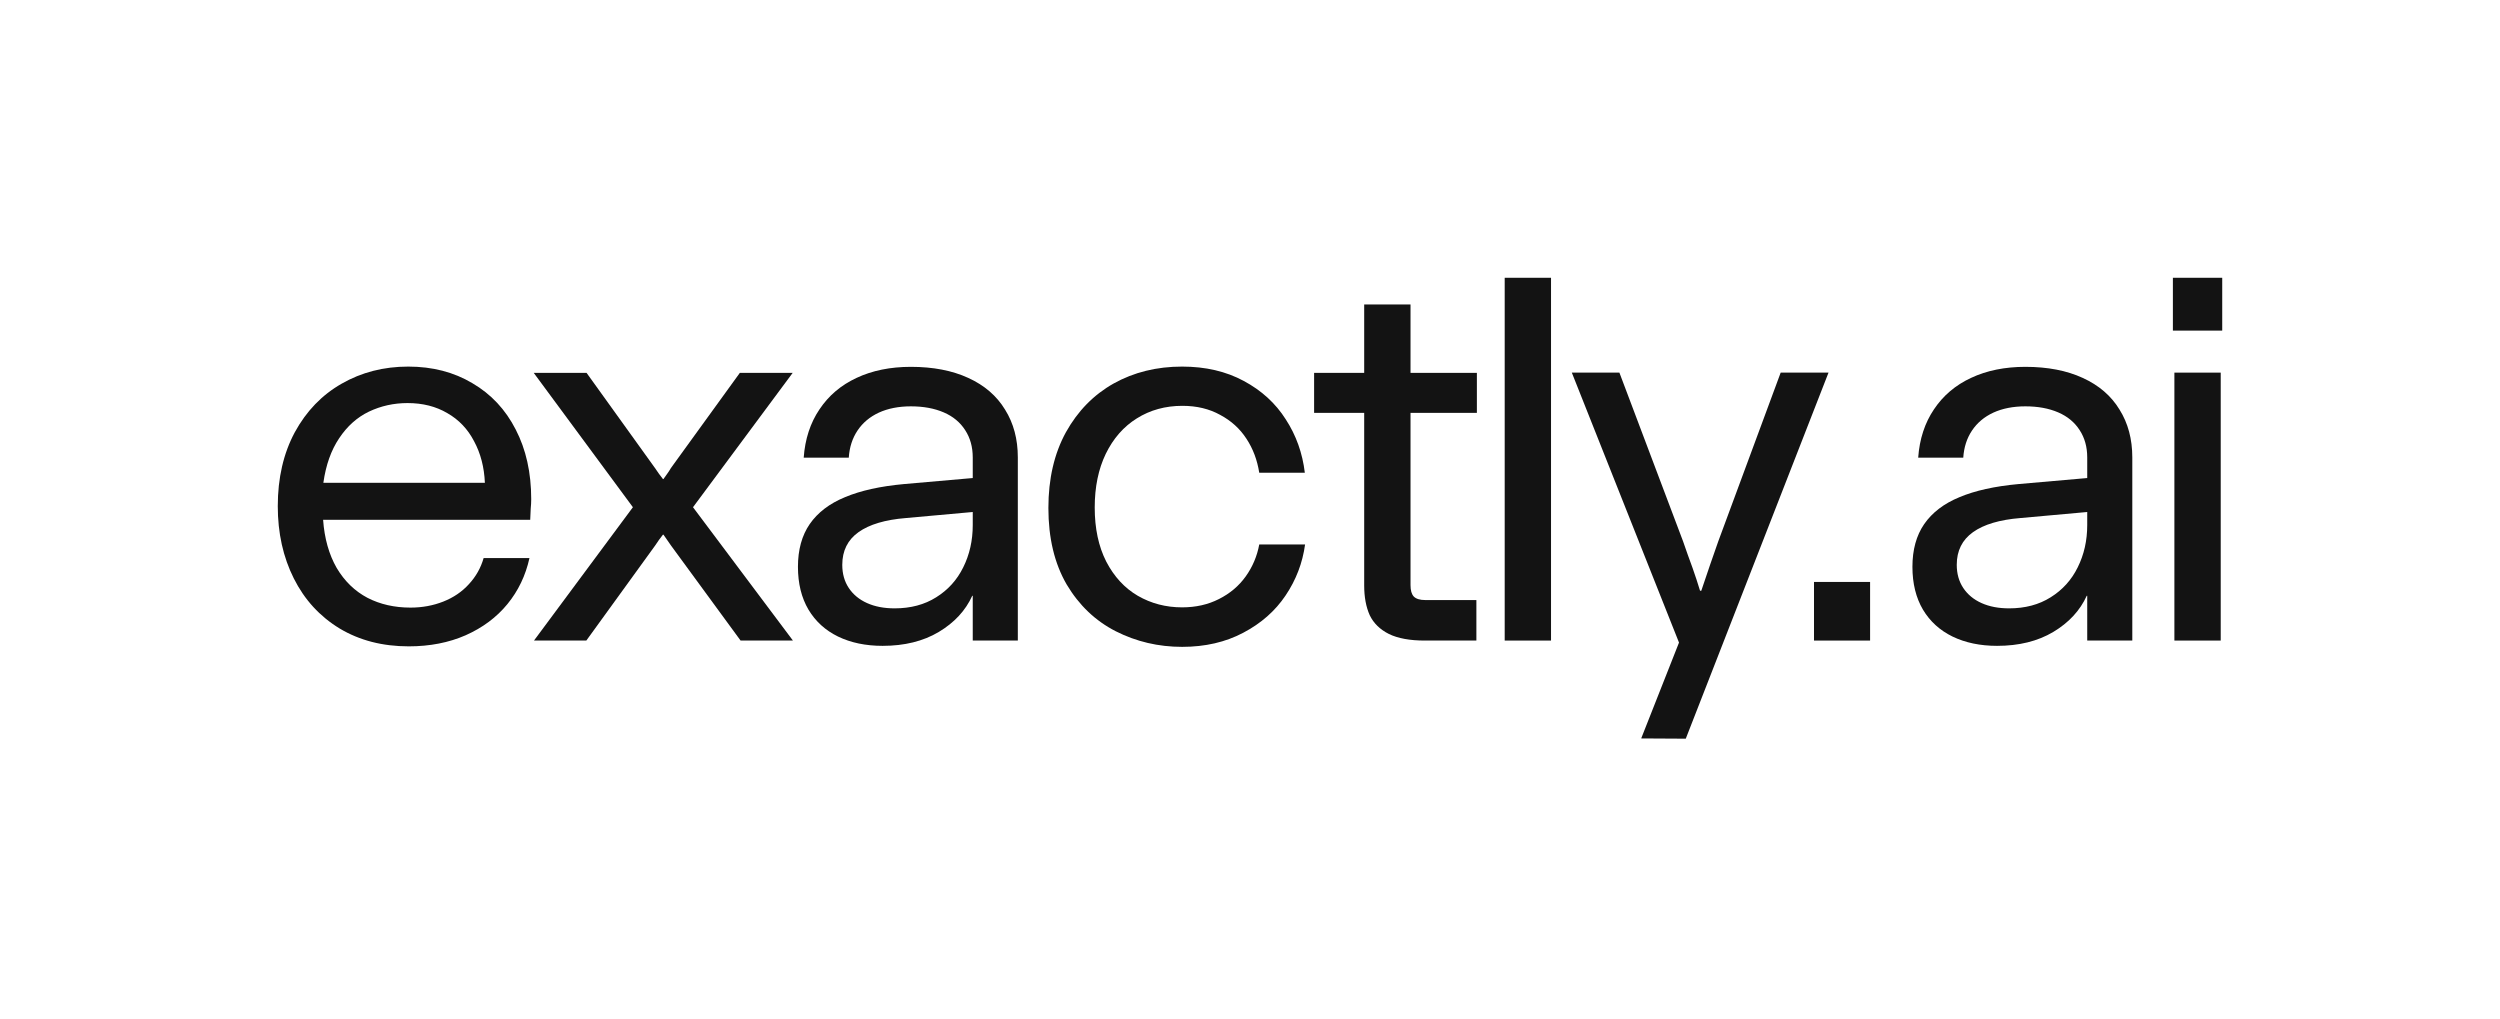
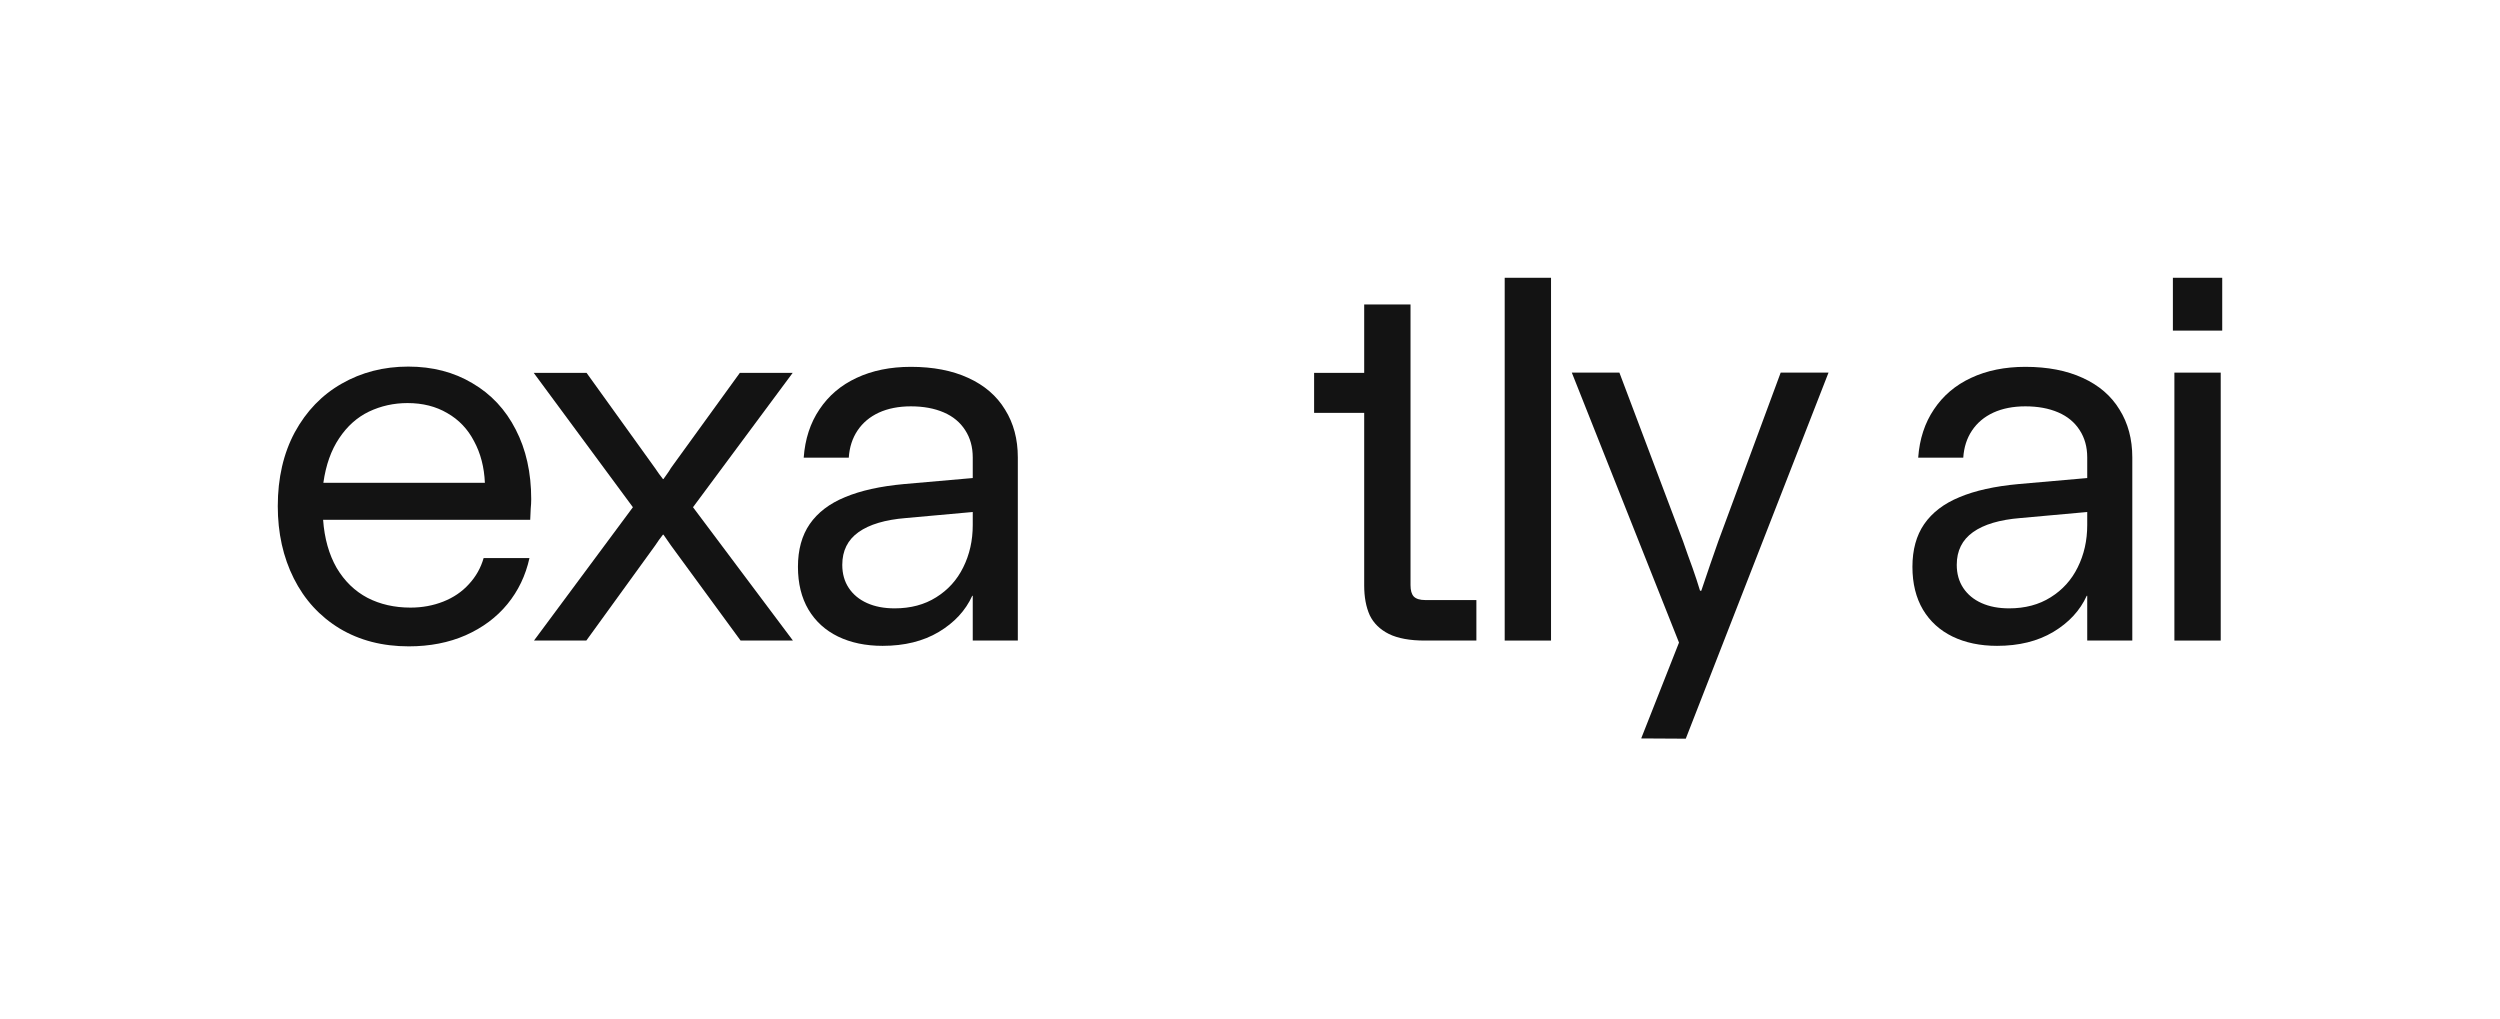
<svg xmlns="http://www.w3.org/2000/svg" width="540" height="220" viewBox="0 0 540 220" fill="none">
  <path d="M88.291 139.612C82.629 139.612 77.653 138.326 73.361 135.754C69.07 133.145 65.77 129.54 63.462 124.939C61.154 120.338 60 115.14 60 109.343C60 103.257 61.226 97.931 63.678 93.366C66.167 88.802 69.538 85.305 73.794 82.878C78.085 80.415 82.882 79.183 88.183 79.183C93.412 79.183 98.028 80.379 102.031 82.769C106.069 85.124 109.189 88.457 111.389 92.769C113.625 97.08 114.742 102.097 114.742 107.821C114.742 108.474 114.706 109.162 114.634 109.886C114.598 110.575 114.562 111.372 114.526 112.278H69.791C70.079 116.299 71.053 119.759 72.712 122.657C74.407 125.519 76.625 127.675 79.365 129.124C82.106 130.537 85.207 131.243 88.669 131.243C91.194 131.243 93.556 130.808 95.756 129.939C97.956 129.069 99.795 127.82 101.273 126.189C102.788 124.559 103.852 122.675 104.465 120.538H114.364C113.534 124.305 111.948 127.62 109.604 130.482C107.26 133.344 104.248 135.59 100.57 137.221C96.928 138.815 92.835 139.612 88.291 139.612ZM104.735 104.289C104.591 100.92 103.816 97.931 102.409 95.323C101.039 92.678 99.109 90.649 96.621 89.236C94.169 87.787 91.302 87.063 88.02 87.063C85.063 87.063 82.286 87.678 79.69 88.91C77.129 90.142 74.984 92.062 73.253 94.671C71.522 97.243 70.386 100.449 69.845 104.289H104.735Z" fill="#131313" />
  <path d="M115.34 138.362L136.706 109.56L115.286 80.541H126.699L141.467 101.083C141.755 101.518 142.044 101.934 142.332 102.333C142.657 102.731 142.945 103.112 143.198 103.474H143.306C143.558 103.112 143.829 102.731 144.117 102.333C144.406 101.934 144.676 101.518 144.929 101.083L159.804 80.541H171.218L149.689 109.56L171.272 138.362H159.967L144.929 117.82C144.388 117.023 143.847 116.245 143.306 115.484H143.198C142.621 116.208 142.062 116.987 141.521 117.82L126.645 138.362H115.34Z" fill="#131313" />
  <path d="M190.64 139.503C186.997 139.503 183.788 138.833 181.011 137.492C178.27 136.152 176.143 134.214 174.628 131.678C173.113 129.106 172.356 126.026 172.356 122.44C172.356 118.744 173.204 115.665 174.899 113.201C176.63 110.702 179.172 108.763 182.526 107.387C185.879 105.974 190.117 105.032 195.238 104.561L210.113 103.257V98.801C210.113 96.554 209.572 94.598 208.49 92.932C207.409 91.229 205.858 89.943 203.838 89.073C201.819 88.204 199.457 87.769 196.752 87.769C194.12 87.769 191.812 88.222 189.828 89.128C187.881 90.033 186.348 91.319 185.23 92.986C184.112 94.652 183.481 96.609 183.337 98.855H173.6C173.889 94.834 175.025 91.356 177.008 88.421C178.992 85.45 181.66 83.186 185.014 81.628C188.404 80.034 192.317 79.237 196.752 79.237C201.549 79.237 205.678 80.034 209.14 81.628C212.638 83.222 215.288 85.505 217.091 88.475C218.93 91.41 219.85 94.852 219.85 98.801V138.362H210.113V128.689H210.005C208.563 131.877 206.146 134.486 202.757 136.514C199.403 138.507 195.364 139.503 190.64 139.503ZM193.236 131.406C196.698 131.406 199.691 130.609 202.216 129.015C204.776 127.421 206.723 125.265 208.058 122.548C209.428 119.795 210.113 116.752 210.113 113.419V110.593L195.67 111.897C191.199 112.259 187.791 113.274 185.447 114.94C183.103 116.607 181.931 118.962 181.931 122.005C181.931 123.925 182.399 125.591 183.337 127.004C184.275 128.417 185.591 129.504 187.286 130.265C188.981 131.026 190.964 131.406 193.236 131.406Z" fill="#131313" />
-   <path d="M255.337 139.721C250.217 139.721 245.438 138.597 241.003 136.351C236.603 134.105 233.069 130.736 230.4 126.244C227.768 121.715 226.452 116.208 226.452 109.723C226.452 103.42 227.714 97.967 230.238 93.366C232.799 88.765 236.243 85.251 240.57 82.824C244.934 80.397 249.856 79.183 255.337 79.183C260.386 79.183 264.822 80.215 268.644 82.28C272.503 84.346 275.532 87.117 277.732 90.595C279.968 94.037 281.338 97.877 281.843 102.115H271.998C271.565 99.362 270.646 96.917 269.239 94.779C267.833 92.606 265.94 90.885 263.56 89.617C261.216 88.312 258.493 87.66 255.392 87.66C251.713 87.66 248.432 88.566 245.547 90.377C242.698 92.153 240.462 94.707 238.839 98.04C237.252 101.337 236.459 105.195 236.459 109.615C236.459 114.143 237.288 118.038 238.947 121.298C240.642 124.559 242.914 127.022 245.763 128.689C248.648 130.355 251.839 131.189 255.337 131.189C258.295 131.189 260.945 130.591 263.289 129.395C265.669 128.2 267.599 126.57 269.077 124.505C270.556 122.44 271.529 120.139 271.998 117.603H281.897C281.356 121.588 279.95 125.265 277.678 128.635C275.442 131.968 272.395 134.649 268.536 136.677C264.714 138.706 260.314 139.721 255.337 139.721Z" fill="#131313" />
-   <path d="M307.756 138.362C304.546 138.362 301.968 137.891 300.021 136.949C298.073 135.971 296.685 134.612 295.855 132.873C295.062 131.098 294.665 128.961 294.665 126.461V89.182H283.847V80.541H294.665V65.76H304.673V80.541H319.007V89.182H304.673V126.407C304.673 127.53 304.907 128.345 305.376 128.852C305.881 129.359 306.71 129.613 307.864 129.613H318.899V138.362H307.756Z" fill="#131313" />
+   <path d="M307.756 138.362C304.546 138.362 301.968 137.891 300.021 136.949C298.073 135.971 296.685 134.612 295.855 132.873C295.062 131.098 294.665 128.961 294.665 126.461V89.182H283.847V80.541H294.665V65.76H304.673V80.541H319.007H304.673V126.407C304.673 127.53 304.907 128.345 305.376 128.852C305.881 129.359 306.71 129.613 307.864 129.613H318.899V138.362H307.756Z" fill="#131313" />
  <path d="M335.021 138.362H325.014V60H335.021V138.362Z" fill="#131313" />
  <path d="M354.497 159.501L362.665 138.797L339.513 80.487H349.791L363.531 116.897C363.891 117.875 364.234 118.853 364.558 119.831C364.919 120.809 365.262 121.751 365.586 122.657C366.199 124.396 366.74 126.044 367.209 127.602H367.479C368.814 123.617 370.04 120.049 371.158 116.897L384.627 80.487H394.959L364.126 159.556L354.497 159.501Z" fill="#131313" />
-   <path d="M391.824 138.362V125.7H403.94V138.362H391.824Z" fill="#131313" />
  <path d="M431.368 139.503C427.726 139.503 424.516 138.833 421.739 137.492C418.999 136.152 416.871 134.214 415.356 131.678C413.842 129.106 413.084 126.026 413.084 122.44C413.084 118.744 413.932 115.665 415.627 113.201C417.358 110.702 419.9 108.763 423.254 107.387C426.608 105.974 430.845 105.032 435.966 104.561L450.841 103.257V98.801C450.841 96.554 450.301 94.598 449.219 92.932C448.137 91.229 446.586 89.943 444.567 89.073C442.547 88.204 440.185 87.769 437.48 87.769C434.848 87.769 432.54 88.222 430.557 89.128C428.609 90.033 427.077 91.319 425.959 92.986C424.841 94.652 424.21 96.609 424.065 98.855H414.329C414.617 94.834 415.753 91.356 417.736 88.421C419.72 85.45 422.388 83.186 425.742 81.628C429.132 80.034 433.045 79.237 437.48 79.237C442.277 79.237 446.406 80.034 449.868 81.628C453.366 83.222 456.016 85.505 457.82 88.475C459.659 91.41 460.578 94.852 460.578 98.801V138.362H450.841V128.689H450.733C449.291 131.877 446.875 134.486 443.485 136.514C440.131 138.507 436.092 139.503 431.368 139.503ZM433.964 131.406C437.426 131.406 440.42 130.609 442.944 129.015C445.504 127.421 447.452 125.265 448.786 122.548C450.156 119.795 450.841 116.752 450.841 113.419V110.593L436.399 111.897C431.927 112.259 428.519 113.274 426.175 114.94C423.831 116.607 422.659 118.962 422.659 122.005C422.659 123.925 423.128 125.591 424.065 127.004C425.003 128.417 426.319 129.504 428.014 130.265C429.709 131.026 431.692 131.406 433.964 131.406Z" fill="#131313" />
  <path d="M469.344 71.412V60H480V71.412H469.344ZM469.668 138.362V80.487H479.675V138.362H469.668Z" fill="#131313" />
</svg>